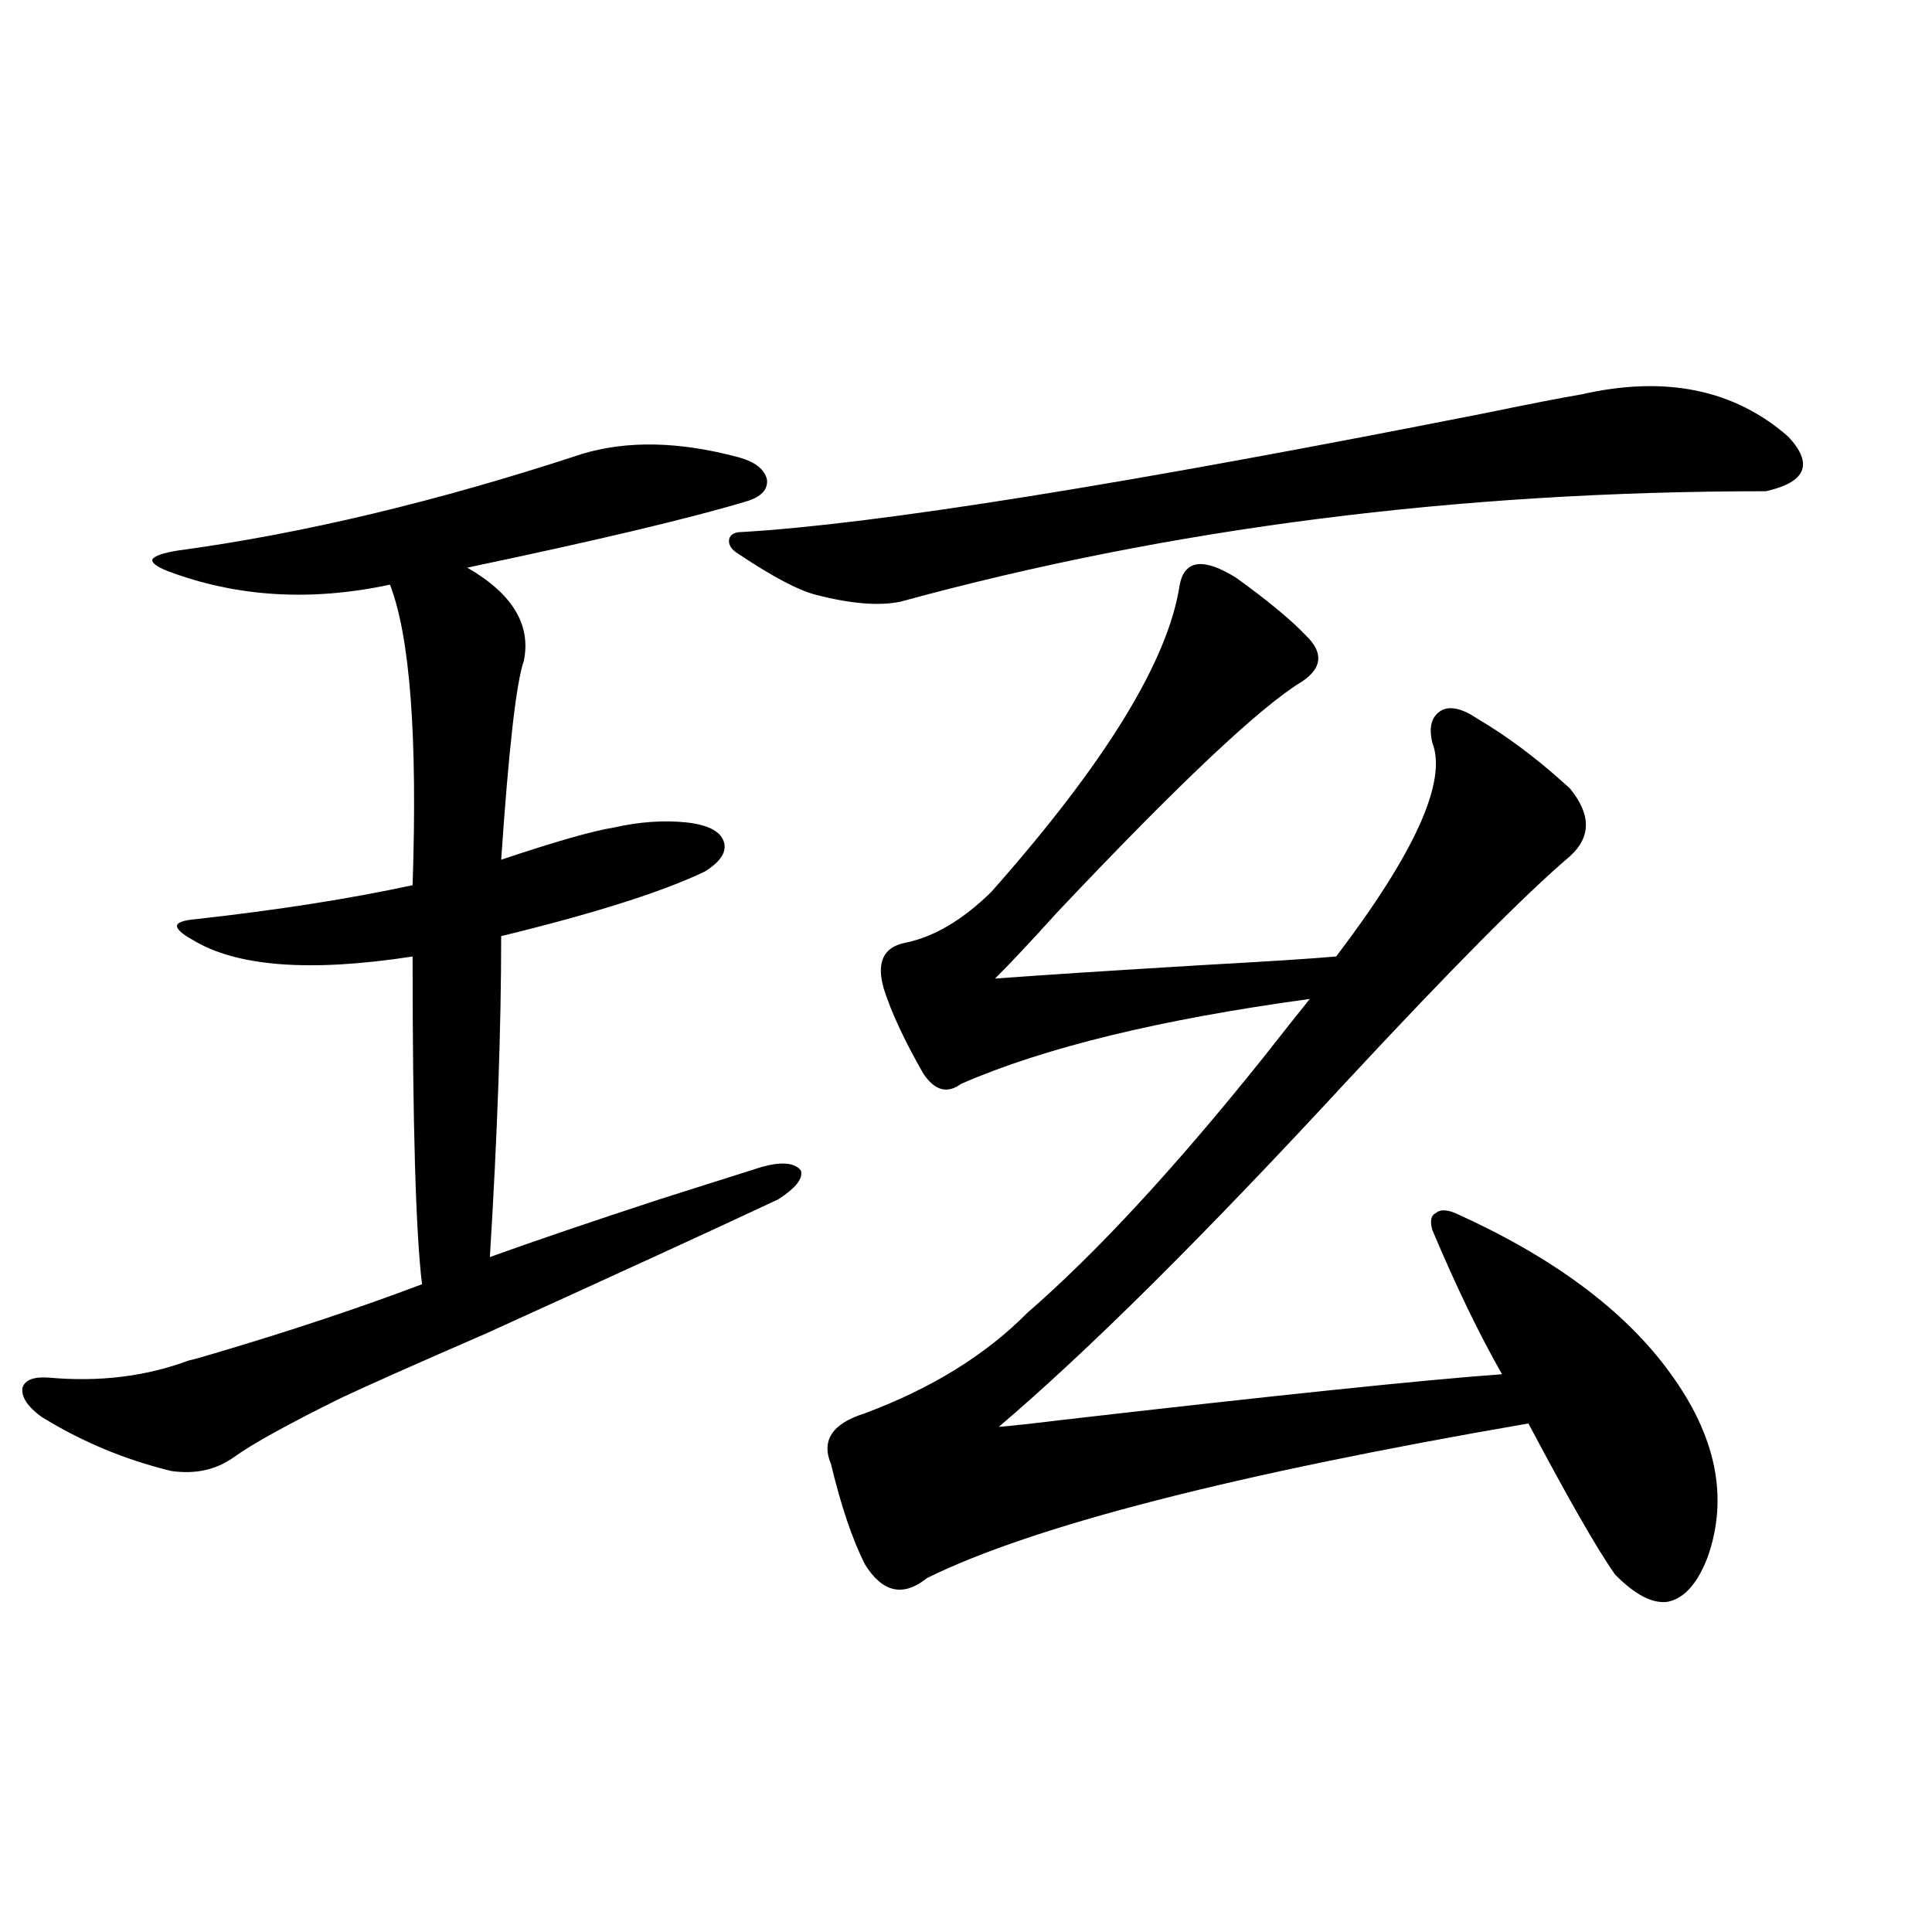
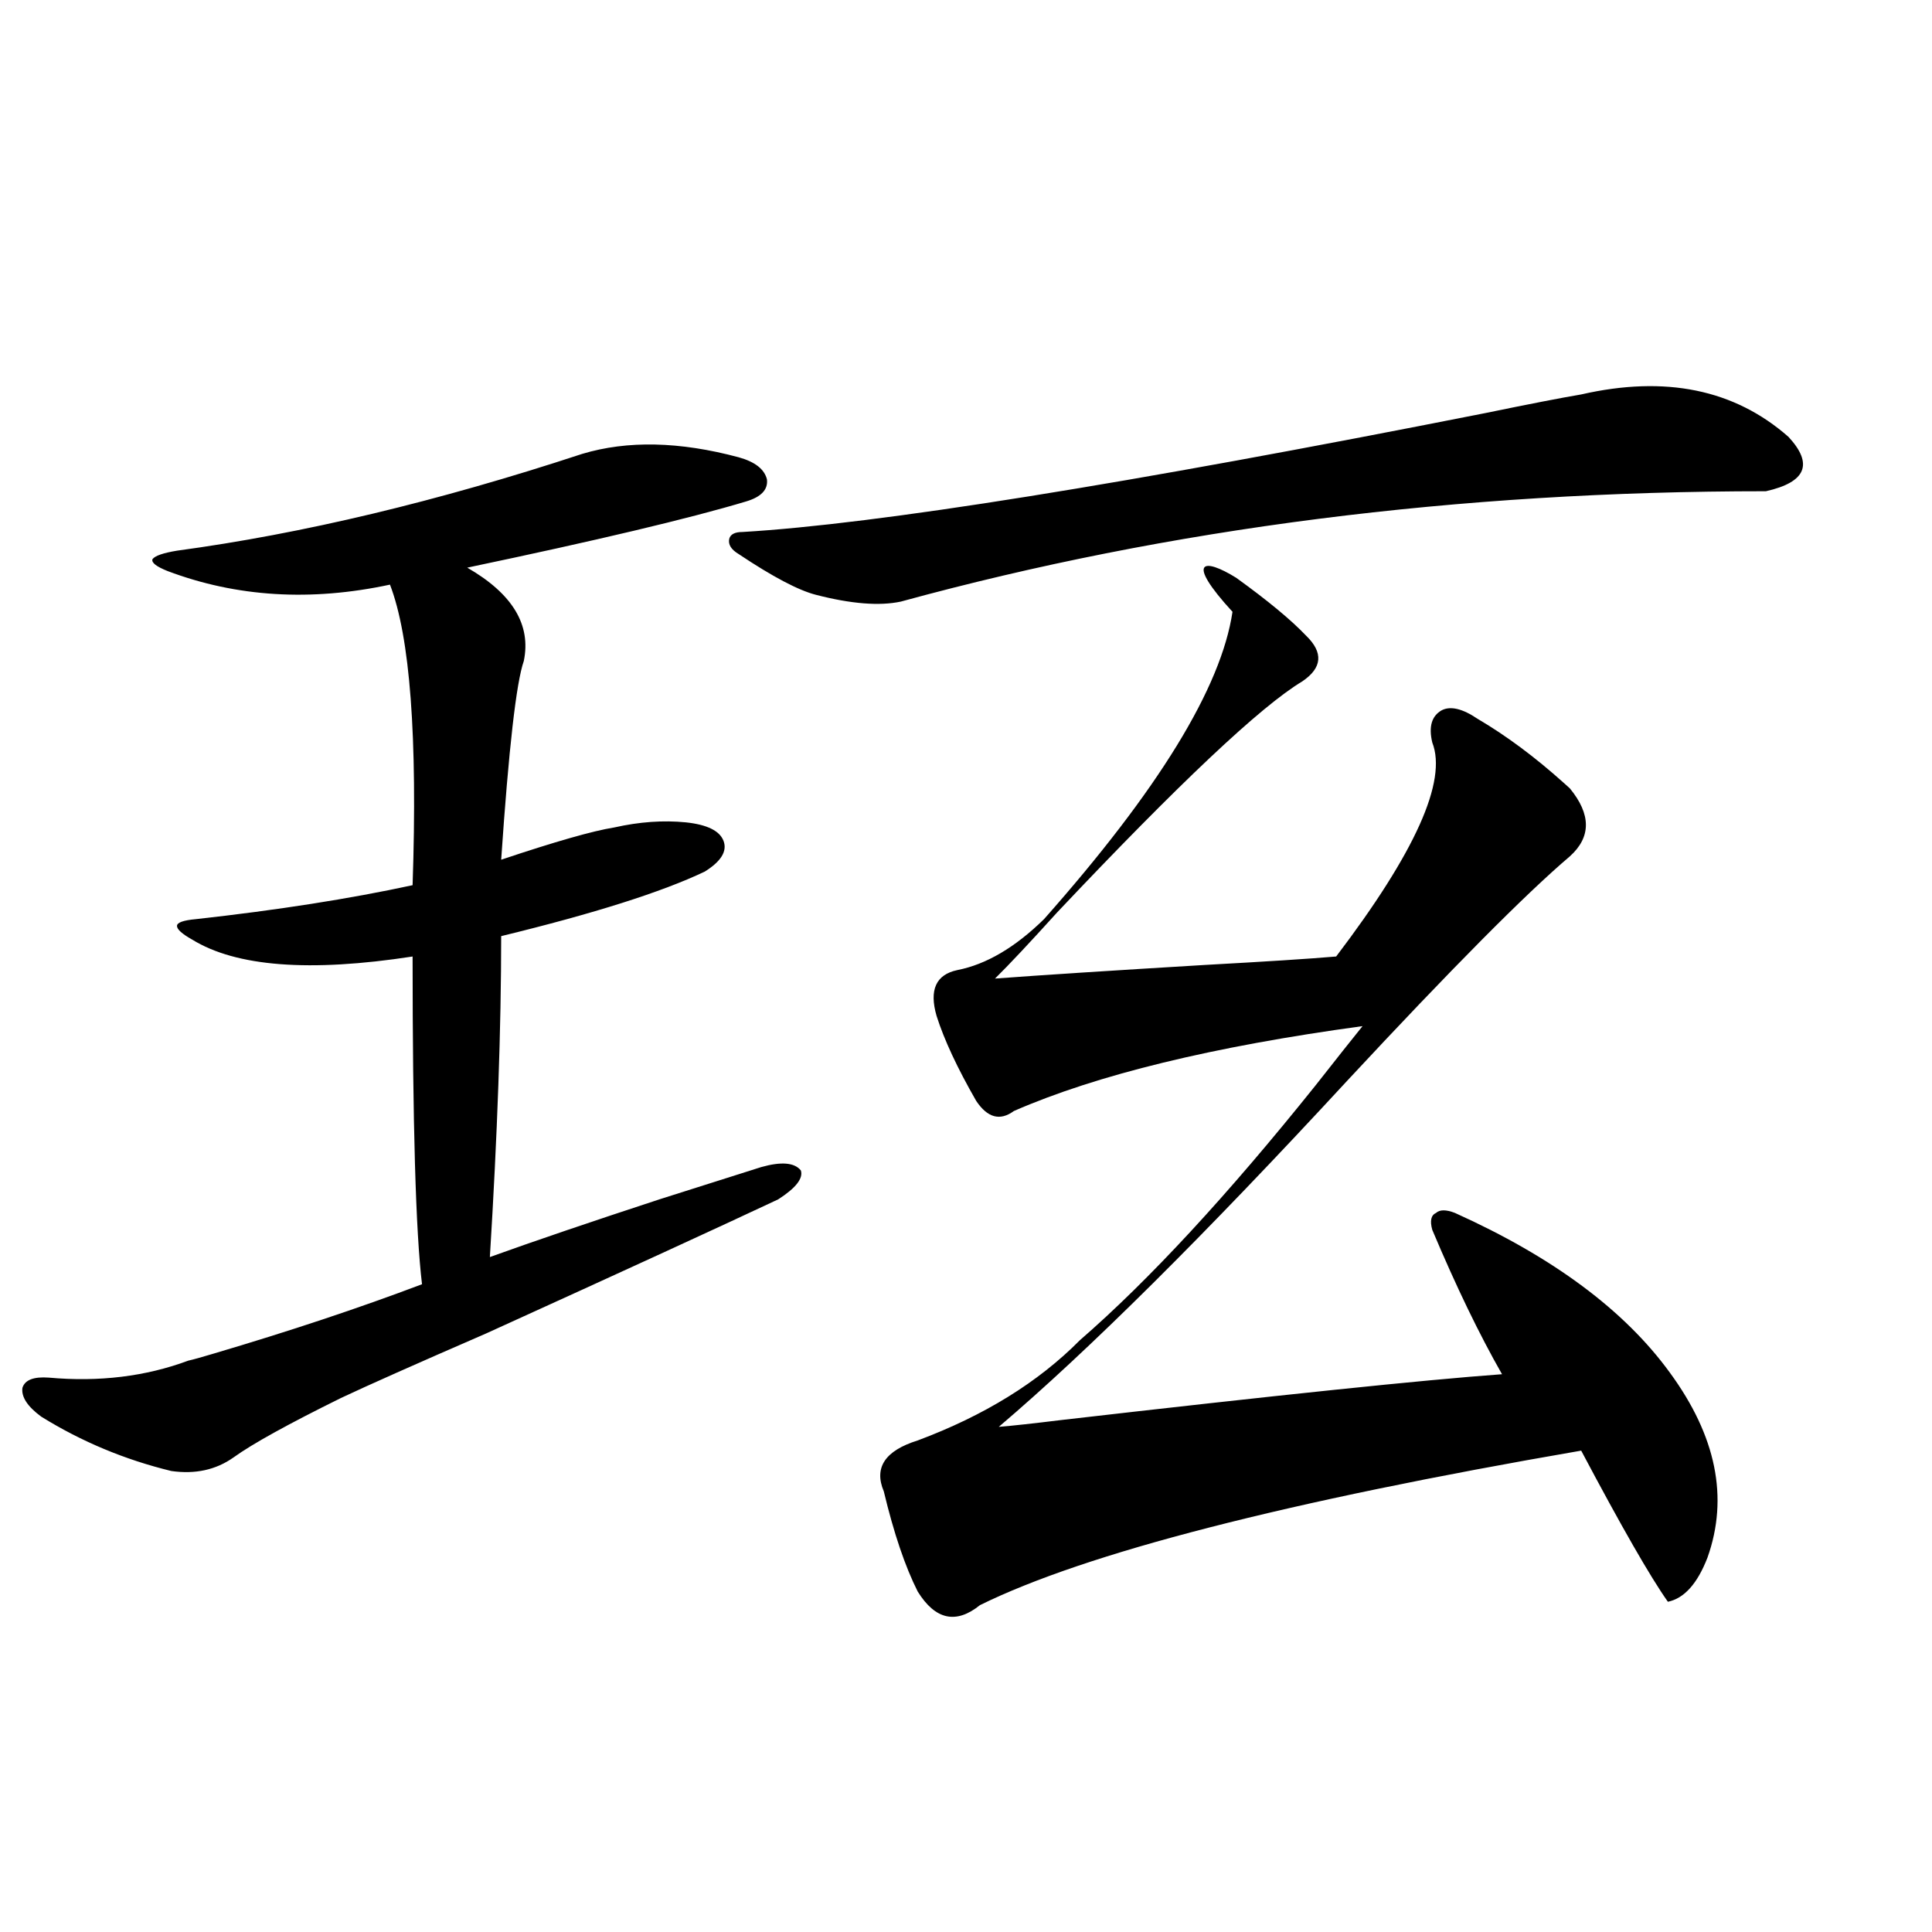
<svg xmlns="http://www.w3.org/2000/svg" version="1.1" id="图层_1" x="0px" y="0px" width="1000px" height="1000px" viewBox="0 0 1000 1000" enable-background="new 0 0 1000 1000" xml:space="preserve">
-   <path d="M301.358,234.926c23.414-7.031,50.396-6.44,80.974,1.758c8.445,2.349,13.323,6.152,14.634,11.426  c0.641,5.273-2.927,9.091-10.731,11.426c-29.268,8.789-77.406,20.215-144.387,34.277c23.414,13.485,33.17,29.595,29.268,48.34  c-3.902,11.138-7.805,45.415-11.707,102.832c27.957-9.366,47.469-14.941,58.535-16.699c13.003-2.925,25.365-3.804,37.072-2.637  c11.052,1.181,17.561,4.395,19.512,9.668s-1.311,10.547-9.756,15.82c-22.118,10.547-57.239,21.685-105.363,33.398  c0,47.461-1.951,102.832-5.854,166.113c22.759-8.198,52.026-18.155,87.803-29.883c22.104-7.031,39.664-12.593,52.682-16.699  c10.396-2.925,17.226-2.335,20.487,1.758c1.296,4.106-2.606,9.091-11.707,14.941c-28.627,13.485-79.022,36.626-151.216,69.434  c-36.432,15.82-61.462,26.958-75.12,33.398c-27.316,13.485-45.853,23.73-55.608,30.762c-9.115,6.454-19.847,8.789-32.194,7.031  c-24.069-5.851-46.508-15.229-67.315-28.125c-7.164-5.273-10.411-10.245-9.756-14.941c1.296-4.093,5.854-5.851,13.658-5.273  c26.006,2.349,50.075-0.577,72.193-8.789c2.592-0.577,6.829-1.758,12.683-3.516c39.664-11.714,75.761-23.73,108.29-36.035  c-3.262-26.944-4.878-83.496-4.878-169.629c-53.337,8.212-91.385,5.273-114.144-8.789c-5.213-2.925-7.805-5.273-7.805-7.031  s3.247-2.925,9.756-3.516c42.271-4.683,79.663-10.547,112.192-17.578c2.592-76.753-1.311-128.608-11.707-155.566  c-40.975,8.789-79.357,6.454-115.119-7.031c-5.854-2.335-8.46-4.395-7.805-6.152c1.296-1.758,5.519-3.214,12.683-4.395  C156.637,276.234,226.559,259.535,301.358,234.926z M818.419,204.164c43.566-9.956,79.343-2.637,107.314,21.973  c13.003,14.063,9.101,23.442-11.707,28.125c-159.355,0-308.62,19.048-447.794,57.129c-11.066,2.349-25.7,1.181-43.901-3.516  c-9.115-2.335-22.438-9.366-39.999-21.094c-3.902-2.335-5.533-4.972-4.878-7.91c0.641-2.335,2.927-3.516,6.829-3.516  c69.587-4.093,197.709-24.609,384.381-61.523C791.423,209.149,808.008,205.922,818.419,204.164z M639.887,299.086  c16.25,11.728,28.292,21.685,36.097,29.883c9.101,8.789,8.445,16.699-1.951,23.73c-21.463,12.896-63.748,52.734-126.826,119.531  c-14.313,15.82-25.045,27.246-32.194,34.277c23.414-1.758,59.511-4.093,108.29-7.031c31.859-1.758,54.633-3.214,68.291-4.395  c40.975-53.901,57.56-90.815,49.755-110.742c-1.951-8.198-0.335-13.761,4.878-16.699c4.543-2.335,10.731-0.879,18.536,4.395  c14.954,8.789,29.908,19.927,44.877,33.398c1.296,1.181,2.271,2.06,2.927,2.637c11.052,13.485,11.052,25.2,0,35.156  c-22.773,19.336-61.142,58.008-115.119,116.016c-74.145,80.282-134.311,140.048-180.483,179.297  c7.149-0.577,17.881-1.758,32.194-3.516c111.857-12.882,187.953-20.792,228.287-23.73c-11.707-20.503-23.749-45.401-36.097-74.707  c-1.311-4.683-0.655-7.608,1.951-8.789c1.951-1.758,5.198-1.758,9.756,0c50.73,22.852,87.803,50.399,111.217,82.617  c24.055,32.821,30.563,64.751,19.512,95.801c-5.213,13.472-12.042,21.094-20.487,22.852c-7.805,1.167-16.92-3.516-27.316-14.063  c-9.115-12.882-24.069-38.96-44.877-78.223c-152.847,26.367-256.579,53.036-311.212,79.98c-12.362,9.956-23.094,7.608-32.194-7.031  c-6.509-12.882-12.362-30.171-17.561-51.855c-5.213-12.305,0.641-21.094,17.561-26.367c34.466-12.882,62.438-30.171,83.9-51.855  c35.762-31.05,76.416-74.995,121.948-131.836c11.052-14.063,19.177-24.308,24.39-30.762c-77.406,10.547-137.558,25.2-180.483,43.945  c-7.164,5.273-13.658,3.516-19.512-5.273c-9.756-16.987-16.585-31.641-20.487-43.945c-3.902-13.472-0.335-21.382,10.731-23.73  c14.954-2.925,29.908-11.714,44.877-26.367c59.176-66.797,91.705-119.819,97.559-159.082  C613.211,289.72,622.967,288.539,639.887,299.086z" />
+   <path d="M301.358,234.926c23.414-7.031,50.396-6.44,80.974,1.758c8.445,2.349,13.323,6.152,14.634,11.426  c0.641,5.273-2.927,9.091-10.731,11.426c-29.268,8.789-77.406,20.215-144.387,34.277c23.414,13.485,33.17,29.595,29.268,48.34  c-3.902,11.138-7.805,45.415-11.707,102.832c27.957-9.366,47.469-14.941,58.535-16.699c13.003-2.925,25.365-3.804,37.072-2.637  c11.052,1.181,17.561,4.395,19.512,9.668s-1.311,10.547-9.756,15.82c-22.118,10.547-57.239,21.685-105.363,33.398  c0,47.461-1.951,102.832-5.854,166.113c22.759-8.198,52.026-18.155,87.803-29.883c22.104-7.031,39.664-12.593,52.682-16.699  c10.396-2.925,17.226-2.335,20.487,1.758c1.296,4.106-2.606,9.091-11.707,14.941c-28.627,13.485-79.022,36.626-151.216,69.434  c-36.432,15.82-61.462,26.958-75.12,33.398c-27.316,13.485-45.853,23.73-55.608,30.762c-9.115,6.454-19.847,8.789-32.194,7.031  c-24.069-5.851-46.508-15.229-67.315-28.125c-7.164-5.273-10.411-10.245-9.756-14.941c1.296-4.093,5.854-5.851,13.658-5.273  c26.006,2.349,50.075-0.577,72.193-8.789c2.592-0.577,6.829-1.758,12.683-3.516c39.664-11.714,75.761-23.73,108.29-36.035  c-3.262-26.944-4.878-83.496-4.878-169.629c-53.337,8.212-91.385,5.273-114.144-8.789c-5.213-2.925-7.805-5.273-7.805-7.031  s3.247-2.925,9.756-3.516c42.271-4.683,79.663-10.547,112.192-17.578c2.592-76.753-1.311-128.608-11.707-155.566  c-40.975,8.789-79.357,6.454-115.119-7.031c-5.854-2.335-8.46-4.395-7.805-6.152c1.296-1.758,5.519-3.214,12.683-4.395  C156.637,276.234,226.559,259.535,301.358,234.926z M818.419,204.164c43.566-9.956,79.343-2.637,107.314,21.973  c13.003,14.063,9.101,23.442-11.707,28.125c-159.355,0-308.62,19.048-447.794,57.129c-11.066,2.349-25.7,1.181-43.901-3.516  c-9.115-2.335-22.438-9.366-39.999-21.094c-3.902-2.335-5.533-4.972-4.878-7.91c0.641-2.335,2.927-3.516,6.829-3.516  c69.587-4.093,197.709-24.609,384.381-61.523C791.423,209.149,808.008,205.922,818.419,204.164z M639.887,299.086  c16.25,11.728,28.292,21.685,36.097,29.883c9.101,8.789,8.445,16.699-1.951,23.73c-21.463,12.896-63.748,52.734-126.826,119.531  c-14.313,15.82-25.045,27.246-32.194,34.277c23.414-1.758,59.511-4.093,108.29-7.031c31.859-1.758,54.633-3.214,68.291-4.395  c40.975-53.901,57.56-90.815,49.755-110.742c-1.951-8.198-0.335-13.761,4.878-16.699c4.543-2.335,10.731-0.879,18.536,4.395  c14.954,8.789,29.908,19.927,44.877,33.398c1.296,1.181,2.271,2.06,2.927,2.637c11.052,13.485,11.052,25.2,0,35.156  c-22.773,19.336-61.142,58.008-115.119,116.016c-74.145,80.282-134.311,140.048-180.483,179.297  c7.149-0.577,17.881-1.758,32.194-3.516c111.857-12.882,187.953-20.792,228.287-23.73c-11.707-20.503-23.749-45.401-36.097-74.707  c-1.311-4.683-0.655-7.608,1.951-8.789c1.951-1.758,5.198-1.758,9.756,0c50.73,22.852,87.803,50.399,111.217,82.617  c24.055,32.821,30.563,64.751,19.512,95.801c-5.213,13.472-12.042,21.094-20.487,22.852c-9.115-12.882-24.069-38.96-44.877-78.223c-152.847,26.367-256.579,53.036-311.212,79.98c-12.362,9.956-23.094,7.608-32.194-7.031  c-6.509-12.882-12.362-30.171-17.561-51.855c-5.213-12.305,0.641-21.094,17.561-26.367c34.466-12.882,62.438-30.171,83.9-51.855  c35.762-31.05,76.416-74.995,121.948-131.836c11.052-14.063,19.177-24.308,24.39-30.762c-77.406,10.547-137.558,25.2-180.483,43.945  c-7.164,5.273-13.658,3.516-19.512-5.273c-9.756-16.987-16.585-31.641-20.487-43.945c-3.902-13.472-0.335-21.382,10.731-23.73  c14.954-2.925,29.908-11.714,44.877-26.367c59.176-66.797,91.705-119.819,97.559-159.082  C613.211,289.72,622.967,288.539,639.887,299.086z" />
</svg>